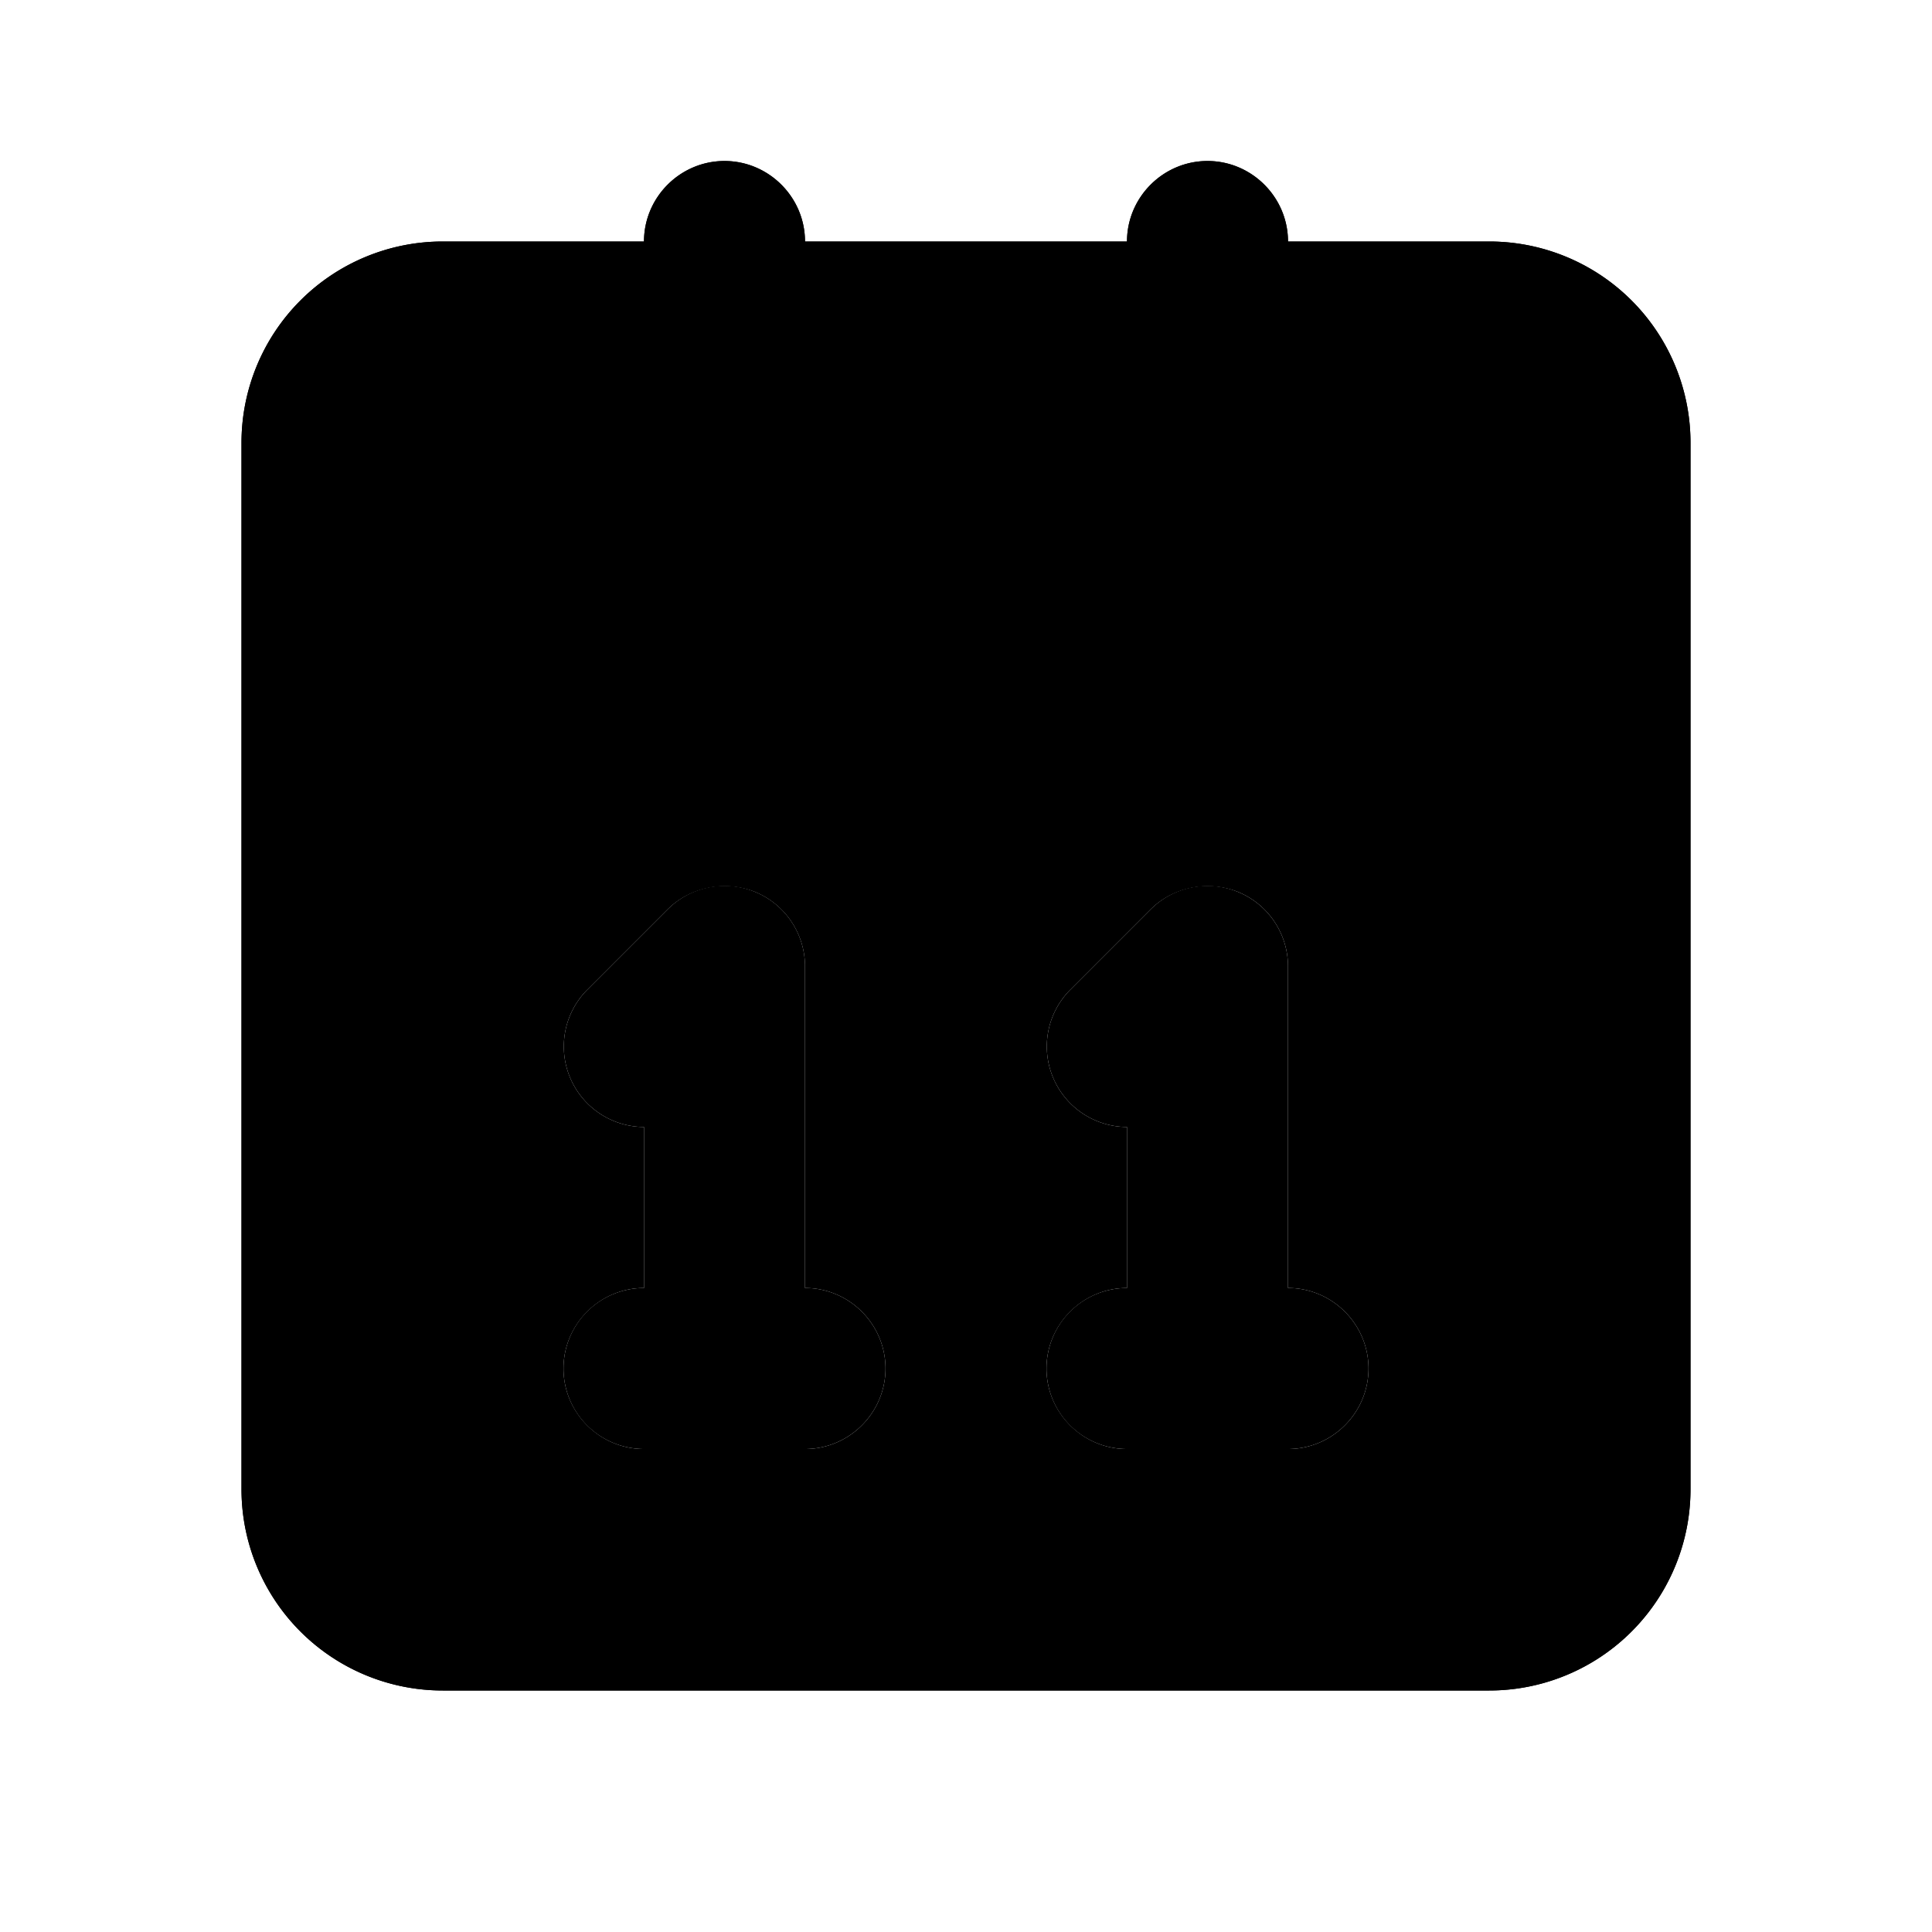
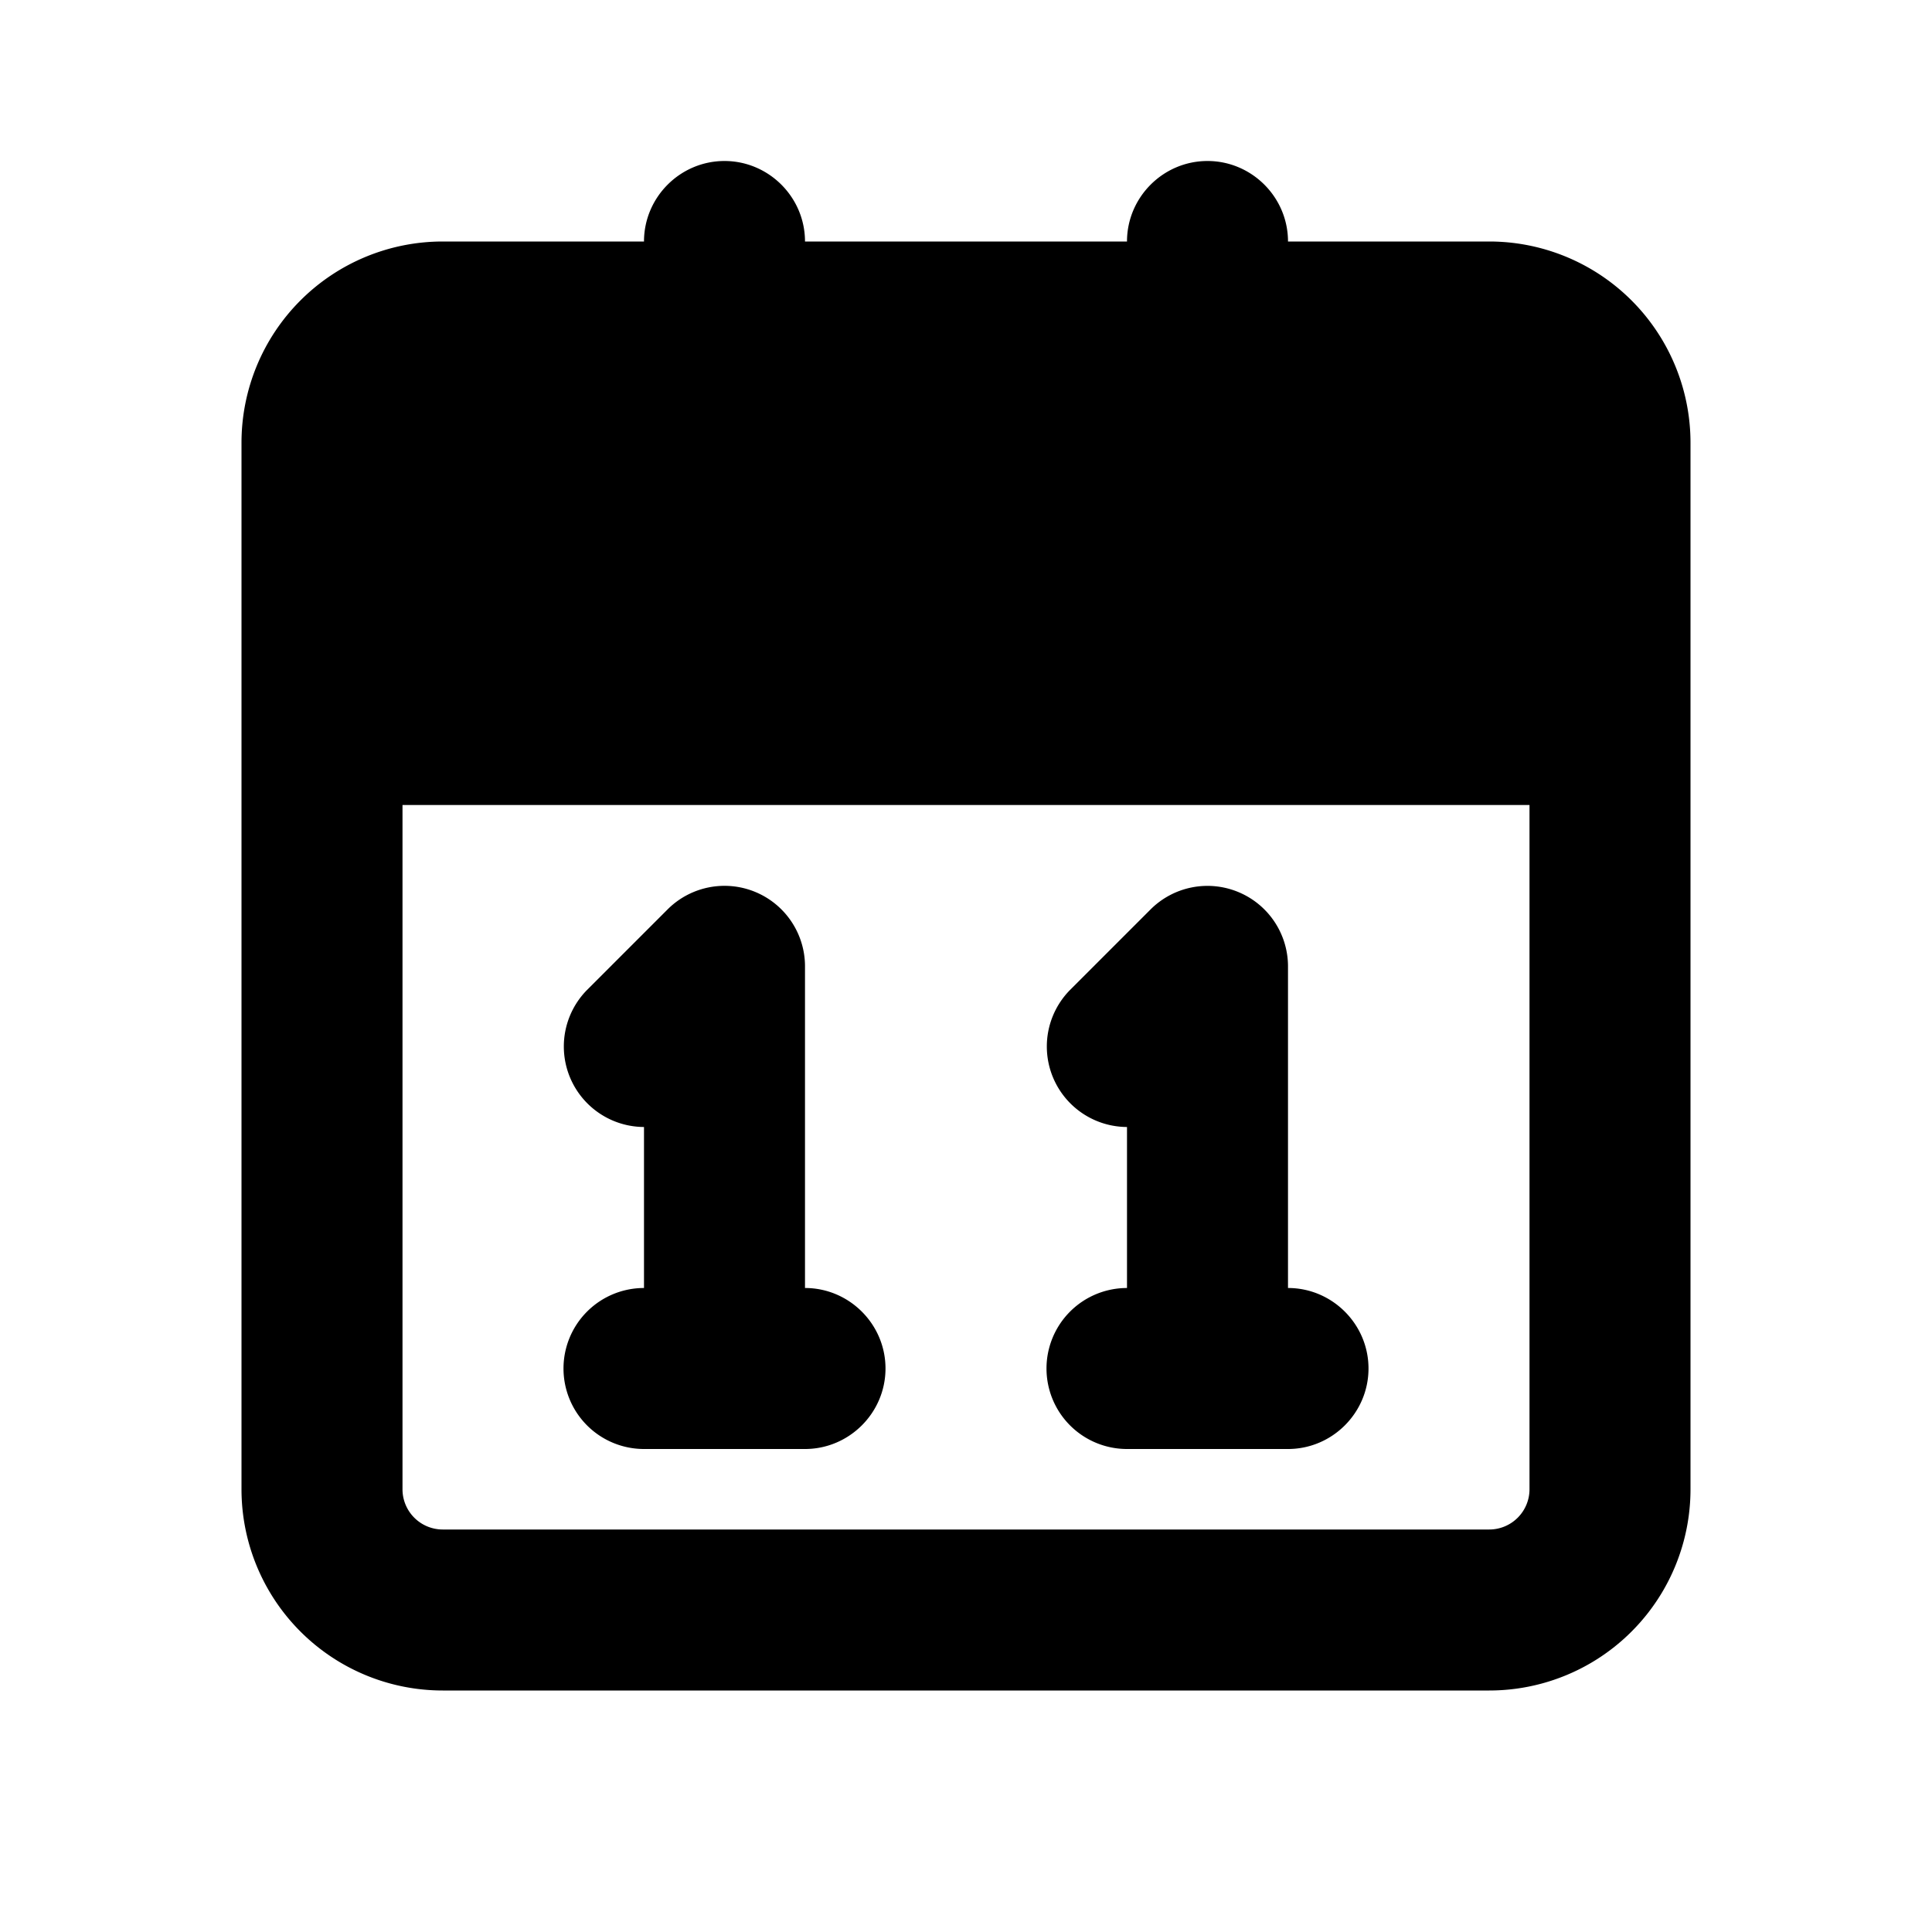
<svg xmlns="http://www.w3.org/2000/svg" viewBox="0 0 24 24">
  <path class="accent" d="M4 4h16v5H4z" />
  <path class="outline" d="M18.5 3H16c0-.55-.45-1-1-1s-1 .45-1 1h-4c0-.55-.45-1-1-1s-1 .45-1 1H5.5A2.5 2.5 0 0 0 3 5.5v13A2.5 2.5 0 0 0 5.5 21h13a2.5 2.5 0 0 0 2.5-2.5v-13A2.5 2.5 0 0 0 18.5 3Zm.5 15.5a.5.5 0 0 1-.5.5h-13a.5.5 0 0 1-.5-.5V10h14v8.5ZM19 8H5V5.5c0-.28.22-.5.5-.5H8c0 .55.45 1 1 1s1-.45 1-1h4c0 .55.45 1 1 1s1-.45 1-1h2.5c.28 0 .5.22.5.5V8ZM7 17a1 1 0 0 0 1 1h2c.55 0 1-.45 1-1s-.45-1-1-1v-4a1 1 0 0 0-1.71-.7l-1 1A1 1 0 0 0 8 14v2a1 1 0 0 0-1 1ZM13 17a1 1 0 0 0 1 1h2c.55 0 1-.45 1-1s-.45-1-1-1v-4a1 1 0 0 0-.62-.92 1 1 0 0 0-1.09.22l-1 1A1 1 0 0 0 14 14v2a1 1 0 0 0-1 1Z" />
-   <path class="solid" d="M18.5 3H16c0-.55-.45-1-1-1s-1 .45-1 1h-4c0-.55-.45-1-1-1s-1 .45-1 1H5.5A2.5 2.5 0 0 0 3 5.5v13A2.5 2.5 0 0 0 5.5 21h13a2.5 2.5 0 0 0 2.5-2.5v-13A2.5 2.5 0 0 0 18.5 3ZM10 18H8c-.55 0-1-.45-1-1s.45-1 1-1v-2a1 1 0 0 1-.71-1.7l1-1c.28-.28.71-.37 1.09-.22A1 1 0 0 1 10 12v4c.55 0 1 .45 1 1s-.45 1-1 1Zm6 0h-2c-.55 0-1-.45-1-1s.45-1 1-1v-2a1 1 0 0 1-.71-1.7l1-1c.28-.28.71-.37 1.09-.22A1 1 0 0 1 16 12v4c.55 0 1 .45 1 1s-.45 1-1 1Zm3-10H5V5.5c0-.28.22-.5.5-.5H8c0 .55.45 1 1 1s1-.45 1-1h4c0 .55.45 1 1 1s1-.45 1-1h2.5c.28 0 .5.22.5.5V8Z" />
</svg>